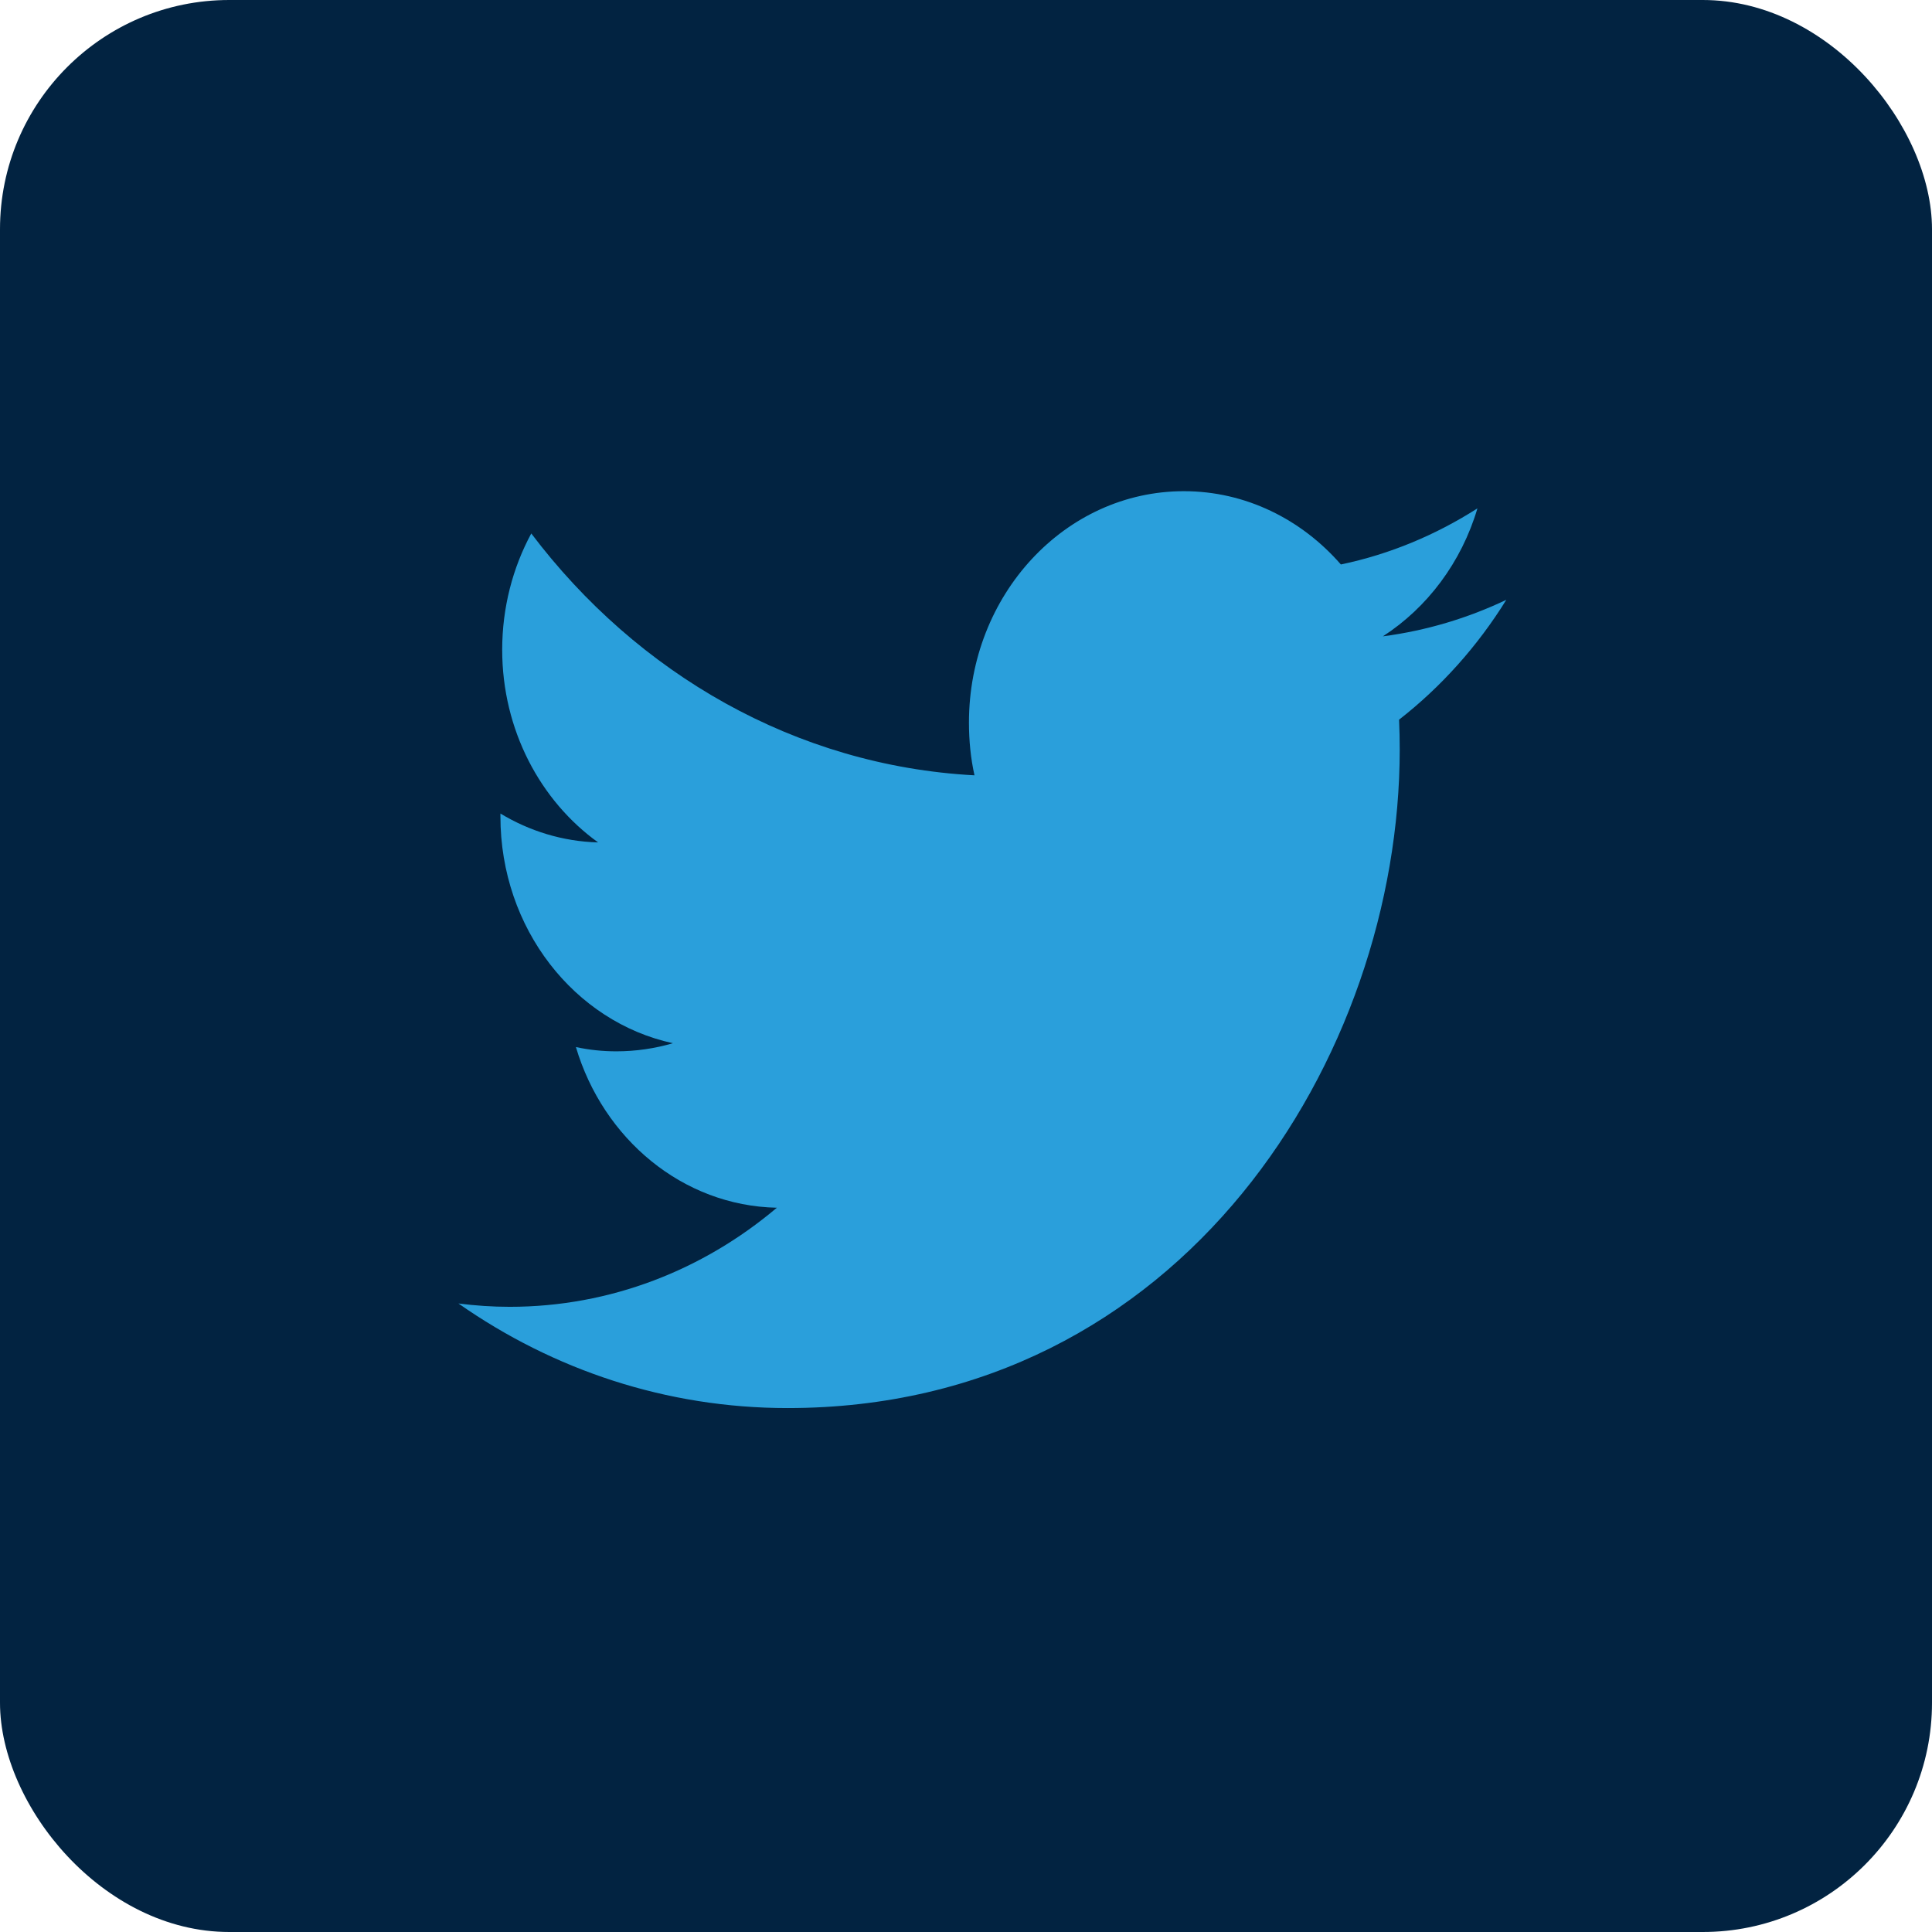
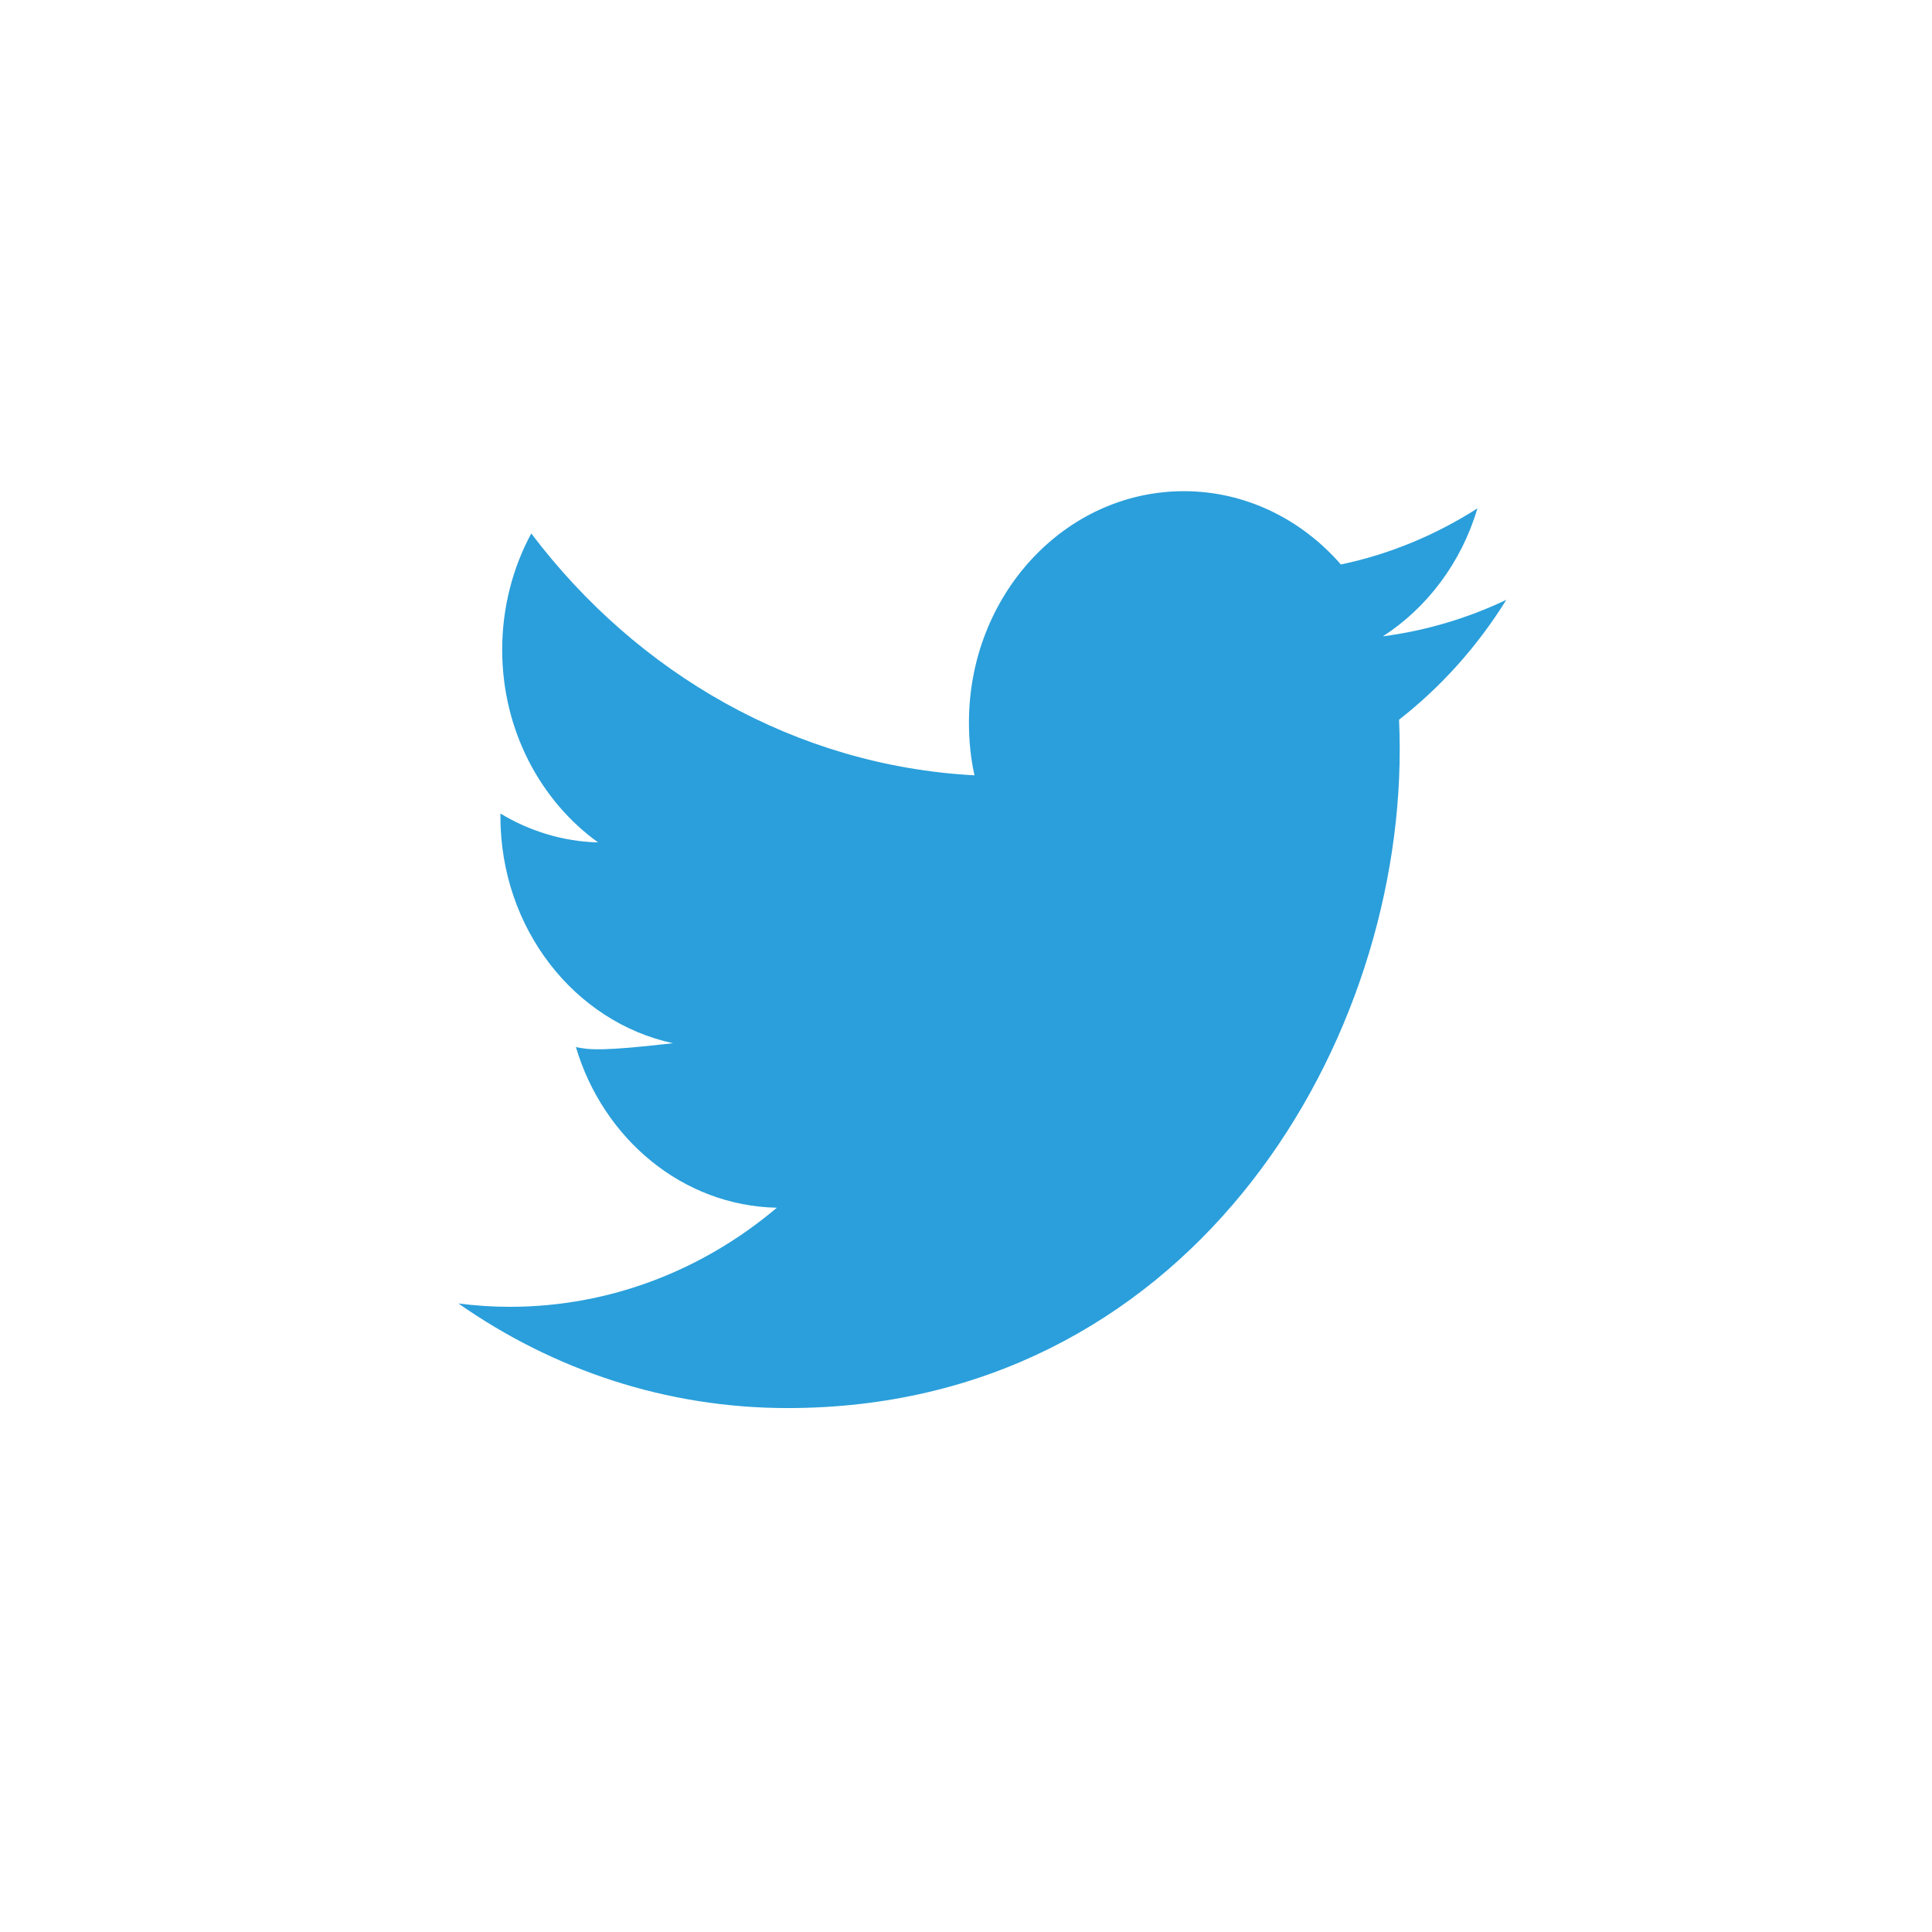
<svg xmlns="http://www.w3.org/2000/svg" width="59" height="59" viewBox="0 0 59 59" fill="none">
-   <rect width="59" height="59" rx="7" fill="#022341" />
-   <path d="M46 18.318C44.82 18.879 43.559 19.258 42.23 19.433C43.586 18.558 44.63 17.173 45.118 15.525C43.85 16.334 42.447 16.925 40.948 17.238C39.748 15.86 38.039 15 36.154 15C32.526 15 29.59 18.165 29.59 22.066C29.59 22.62 29.644 23.159 29.759 23.677C24.3 23.385 19.459 20.571 16.224 16.291C15.661 17.333 15.336 18.551 15.336 19.842C15.336 22.292 16.502 24.457 18.265 25.726C17.18 25.697 16.163 25.376 15.282 24.844V24.931C15.282 28.358 17.547 31.209 20.55 31.858C20.001 32.019 19.418 32.106 18.821 32.106C18.401 32.106 17.987 32.062 17.587 31.975C18.421 34.782 20.849 36.824 23.724 36.882C21.48 38.778 18.645 39.908 15.566 39.908C15.037 39.908 14.515 39.872 14 39.806C16.895 41.833 20.347 43 24.05 43C36.14 43 42.745 32.23 42.745 22.89C42.745 22.583 42.738 22.277 42.725 21.978C44.006 20.979 45.118 19.74 46 18.318Z" fill="#2A9FDB" />
+   <path d="M46 18.318C44.82 18.879 43.559 19.258 42.23 19.433C43.586 18.558 44.63 17.173 45.118 15.525C43.85 16.334 42.447 16.925 40.948 17.238C39.748 15.86 38.039 15 36.154 15C32.526 15 29.59 18.165 29.59 22.066C29.59 22.62 29.644 23.159 29.759 23.677C24.3 23.385 19.459 20.571 16.224 16.291C15.661 17.333 15.336 18.551 15.336 19.842C15.336 22.292 16.502 24.457 18.265 25.726C17.18 25.697 16.163 25.376 15.282 24.844V24.931C15.282 28.358 17.547 31.209 20.55 31.858C18.401 32.106 17.987 32.062 17.587 31.975C18.421 34.782 20.849 36.824 23.724 36.882C21.48 38.778 18.645 39.908 15.566 39.908C15.037 39.908 14.515 39.872 14 39.806C16.895 41.833 20.347 43 24.05 43C36.14 43 42.745 32.23 42.745 22.89C42.745 22.583 42.738 22.277 42.725 21.978C44.006 20.979 45.118 19.74 46 18.318Z" fill="#2A9FDB" />
</svg>